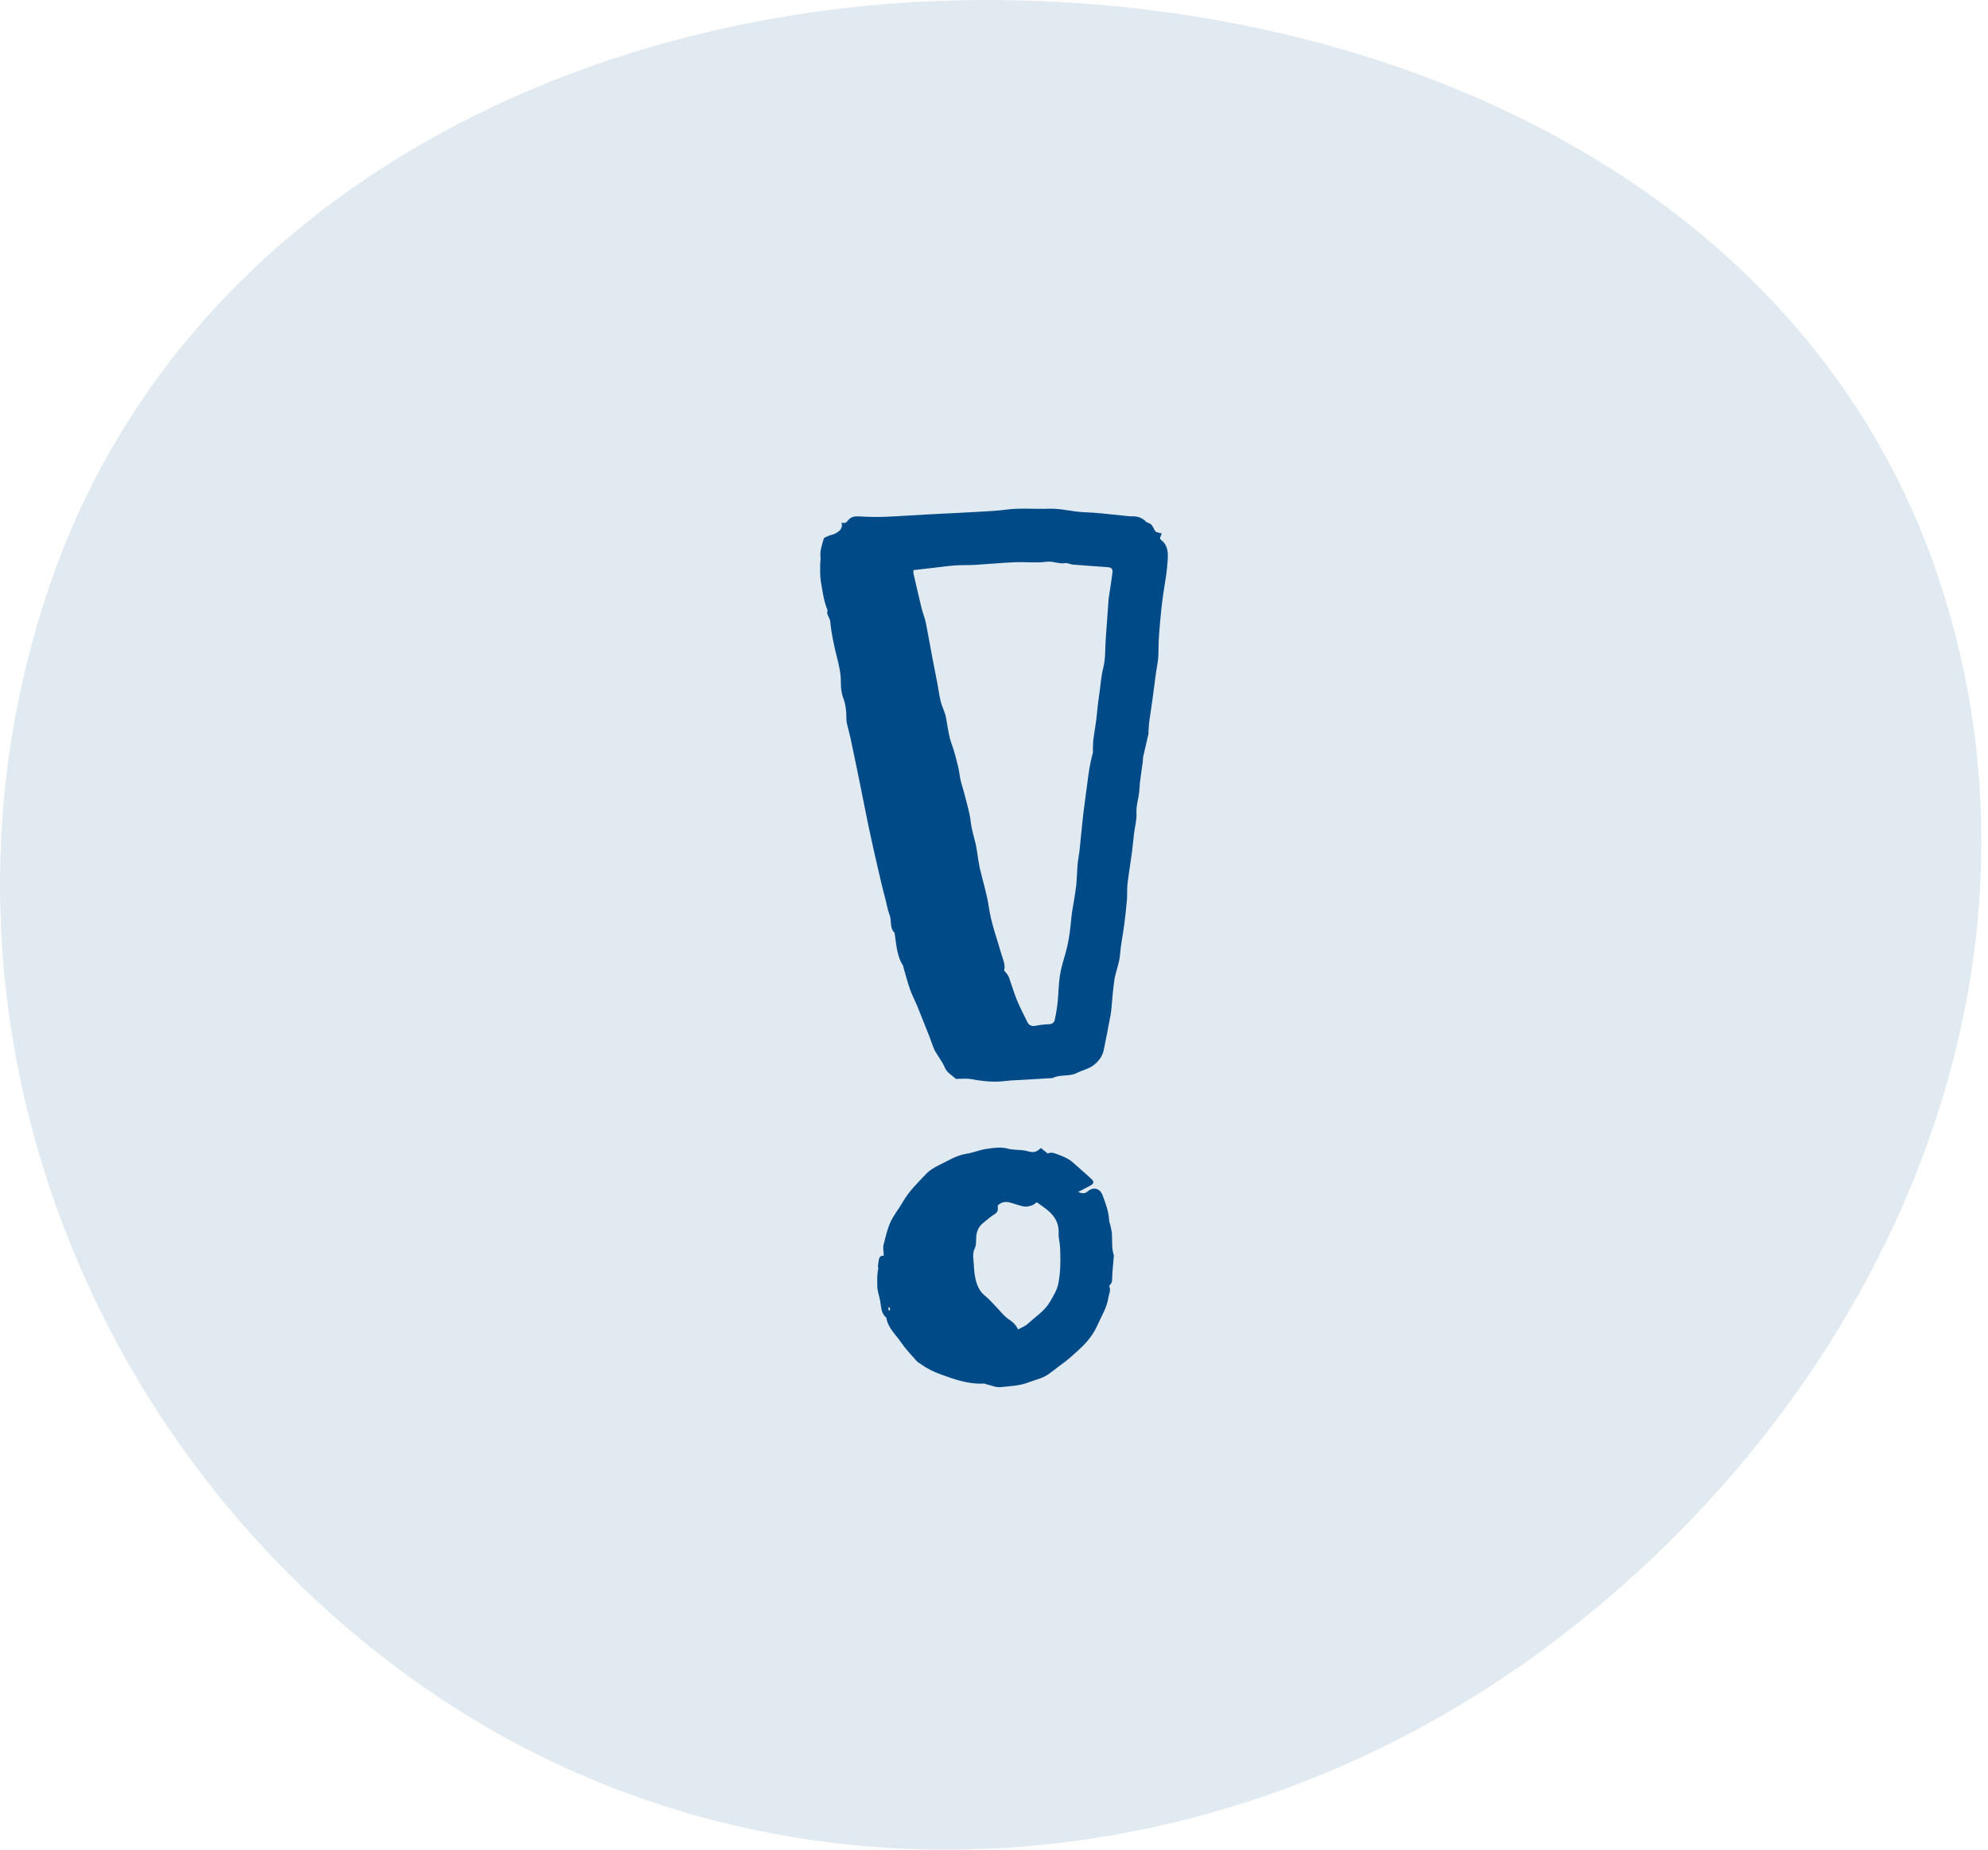
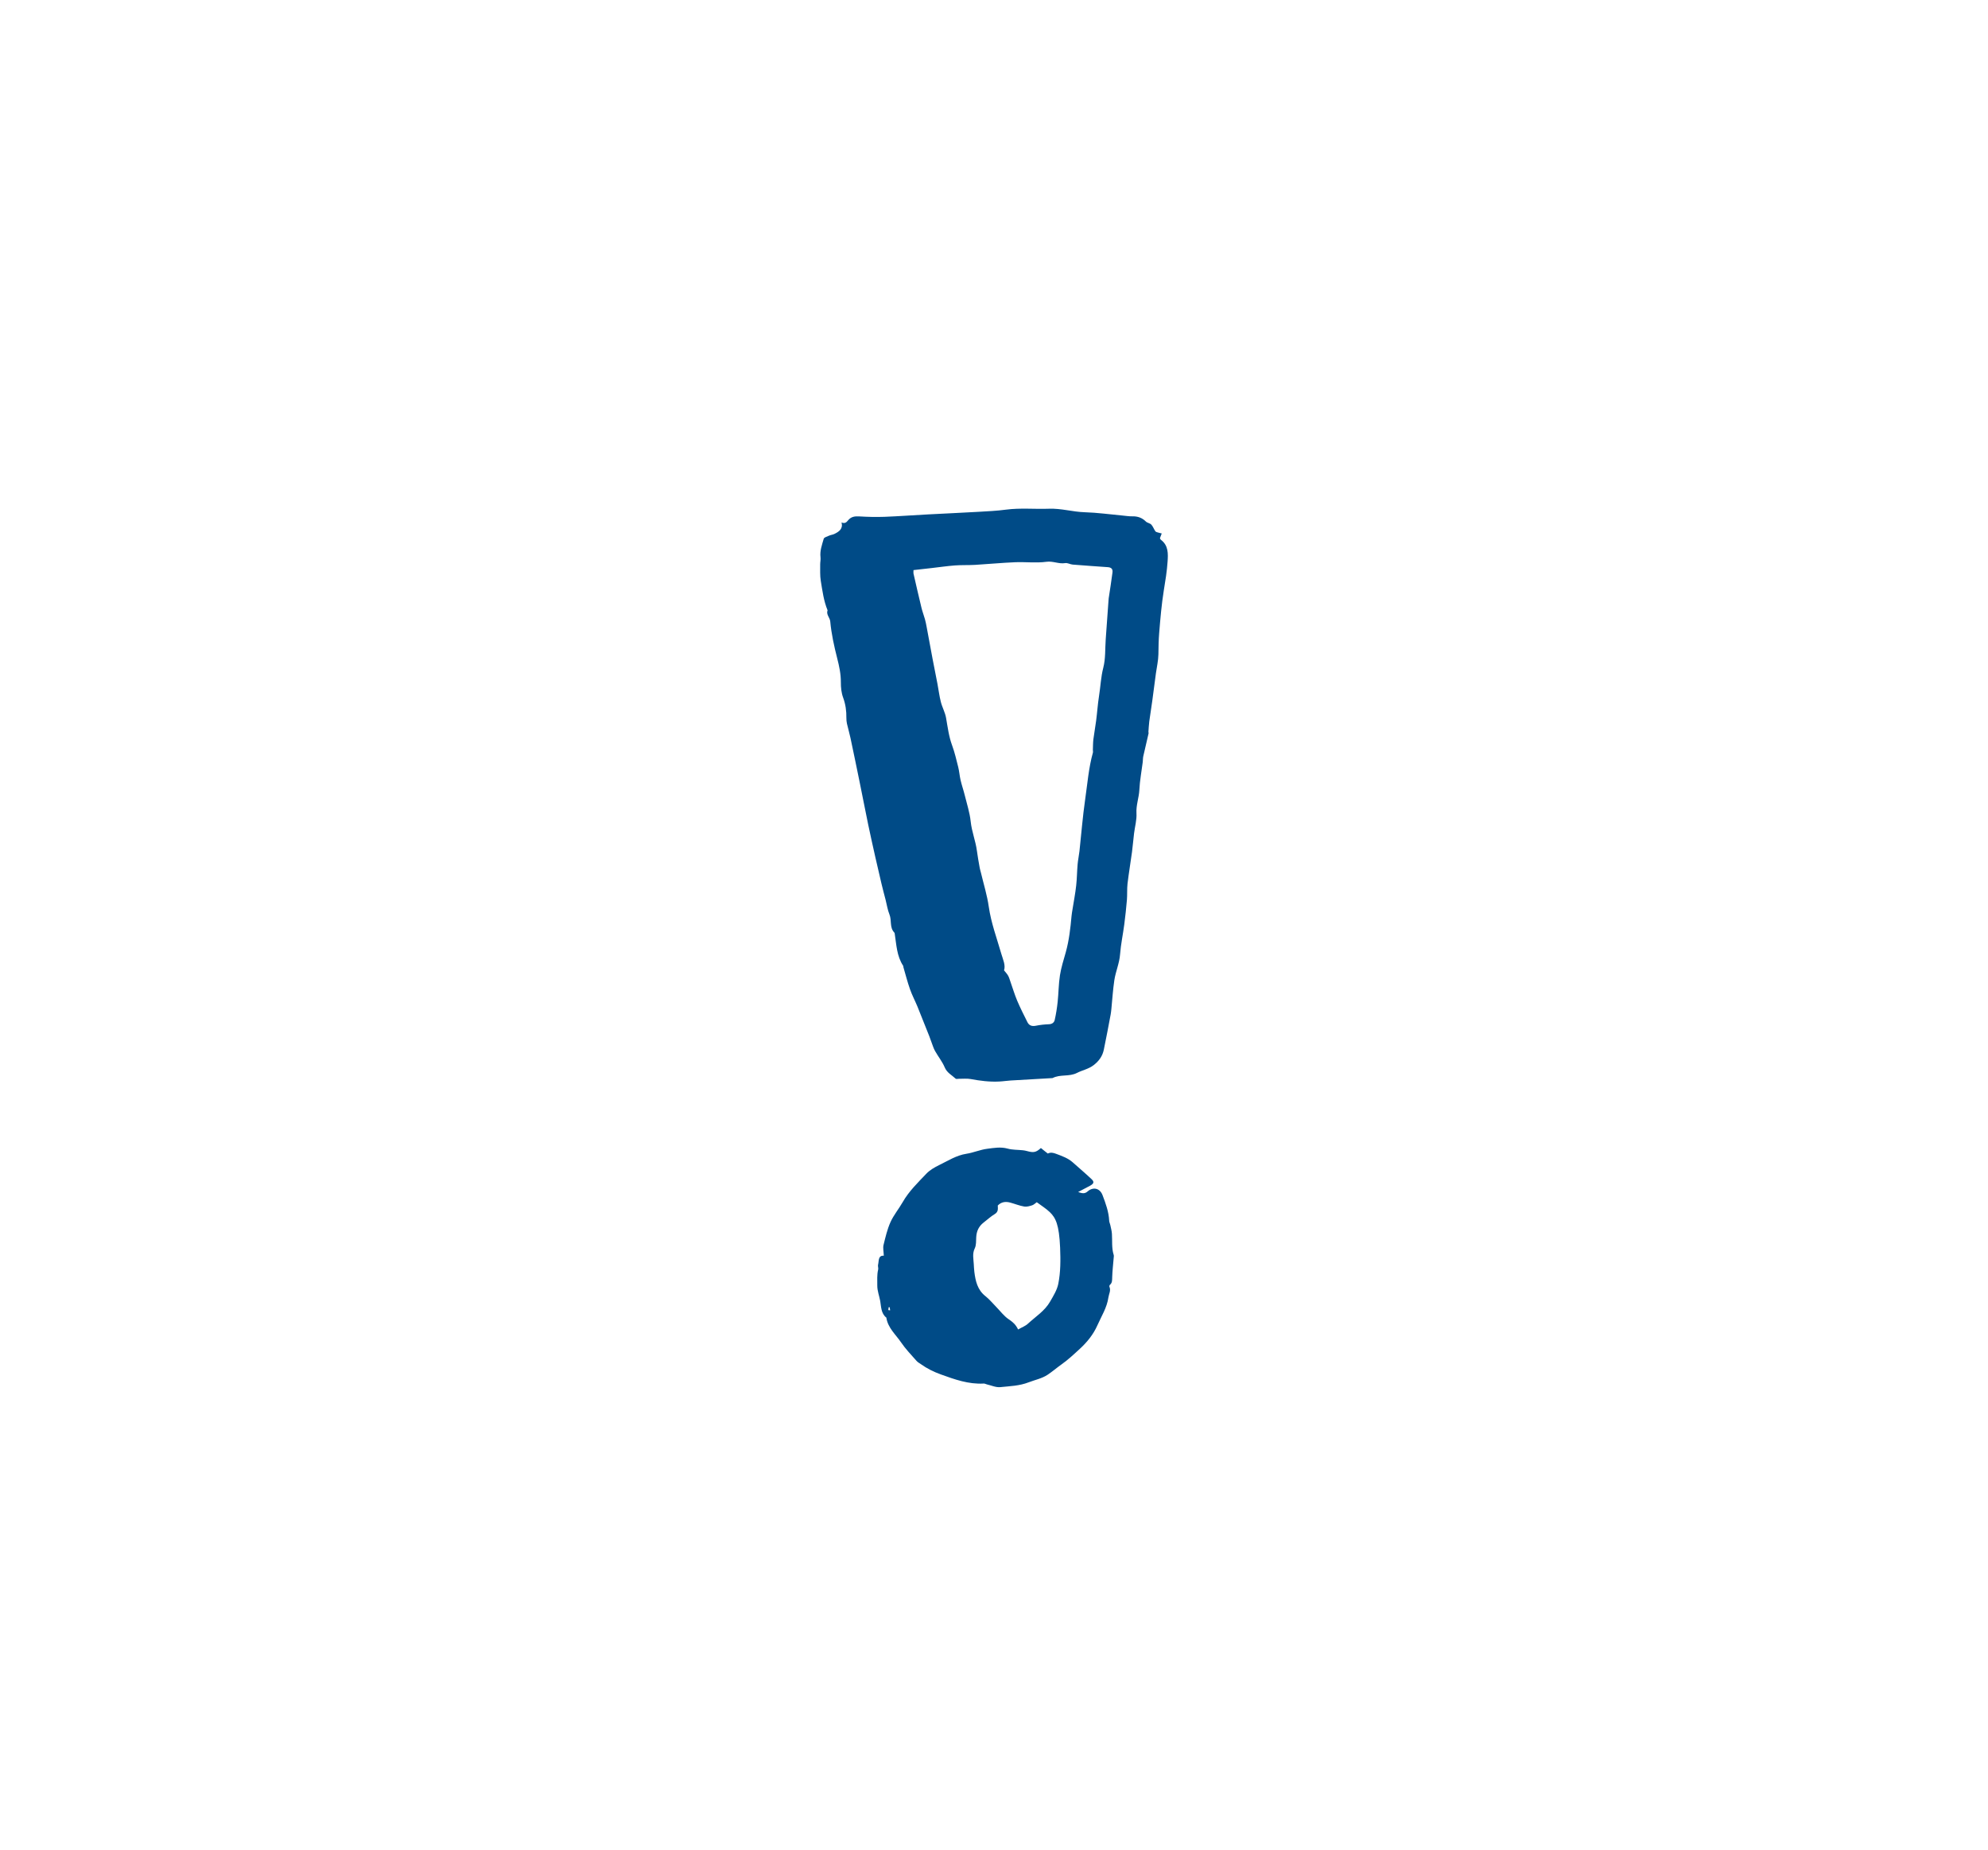
<svg xmlns="http://www.w3.org/2000/svg" width="86" height="80" viewBox="0 0 86 80" fill="none">
-   <path opacity="0.12" fill-rule="evenodd" clip-rule="evenodd" d="M42.394 0.001C60.22 -0.085 78.2 8.032 83.87 25.021C89.686 42.446 81.177 60.965 66.315 71.668C51.778 82.136 32.337 83.068 17.803 72.597C2.979 61.916 -3.764 42.768 2.115 25.412C7.764 8.735 24.87 0.084 42.394 0.001Z" fill="#004B87" />
  <path d="M36.405 22.596C36.551 22.661 36.623 22.584 36.682 22.511C36.811 22.348 36.972 22.323 37.168 22.335C37.533 22.357 37.899 22.366 38.264 22.353C38.889 22.329 39.514 22.282 40.139 22.249C40.867 22.211 41.595 22.178 42.322 22.137C42.723 22.113 43.127 22.096 43.524 22.042C44.143 21.961 44.762 22.026 45.379 22.003C45.908 21.983 46.407 22.14 46.929 22.155C47.465 22.171 47.999 22.246 48.534 22.295C48.686 22.308 48.838 22.335 48.991 22.332C49.218 22.327 49.406 22.395 49.57 22.556C49.632 22.618 49.747 22.627 49.806 22.691C49.88 22.771 49.915 22.886 49.98 22.977C50.002 23.01 50.06 23.02 50.103 23.034C50.153 23.05 50.205 23.06 50.256 23.073C50.233 23.132 50.211 23.192 50.178 23.277C50.181 23.283 50.194 23.327 50.224 23.35C50.549 23.595 50.533 23.954 50.509 24.293C50.481 24.709 50.414 25.121 50.346 25.533C50.248 26.143 50.196 26.757 50.146 27.372C50.12 27.685 50.116 27.992 50.112 28.304C50.107 28.575 50.042 28.846 50.005 29.117C49.952 29.516 49.902 29.915 49.847 30.312C49.806 30.609 49.757 30.906 49.717 31.203C49.698 31.352 49.692 31.503 49.68 31.654C49.679 31.674 49.692 31.695 49.688 31.714C49.611 32.047 49.531 32.379 49.457 32.713C49.44 32.791 49.444 32.875 49.435 32.956C49.385 33.358 49.307 33.758 49.288 34.162C49.271 34.503 49.143 34.822 49.163 35.172C49.181 35.46 49.094 35.752 49.059 36.043C49.026 36.311 49.005 36.581 48.97 36.848C48.908 37.306 48.831 37.761 48.776 38.221C48.75 38.451 48.769 38.686 48.75 38.918C48.72 39.272 48.682 39.627 48.636 39.98C48.58 40.413 48.487 40.841 48.454 41.274C48.425 41.665 48.261 42.02 48.205 42.399C48.144 42.808 48.119 43.223 48.078 43.634C48.069 43.715 48.062 43.796 48.047 43.876C47.949 44.386 47.858 44.897 47.75 45.404C47.692 45.677 47.546 45.885 47.313 46.067C47.087 46.241 46.825 46.284 46.596 46.402C46.249 46.581 45.864 46.454 45.533 46.628C44.927 46.662 44.32 46.696 43.715 46.733C43.552 46.743 43.39 46.77 43.226 46.777C42.808 46.799 42.395 46.745 41.985 46.669C41.821 46.64 41.648 46.662 41.48 46.659C41.432 46.659 41.364 46.677 41.339 46.652C41.175 46.498 40.967 46.401 40.868 46.166C40.763 45.916 40.585 45.697 40.45 45.457C40.382 45.336 40.342 45.197 40.292 45.067C40.26 44.983 40.23 44.895 40.198 44.81C40.029 44.386 39.862 43.96 39.69 43.538C39.585 43.284 39.455 43.04 39.365 42.782C39.255 42.47 39.174 42.148 39.081 41.832C39.075 41.813 39.081 41.788 39.071 41.773C38.793 41.352 38.78 40.863 38.706 40.389C38.703 40.37 38.7 40.346 38.687 40.334C38.474 40.113 38.582 39.807 38.478 39.553C38.396 39.352 38.365 39.129 38.31 38.916C38.249 38.681 38.186 38.447 38.13 38.21C38.041 37.837 37.954 37.463 37.87 37.088C37.764 36.614 37.656 36.138 37.557 35.662C37.43 35.049 37.312 34.433 37.186 33.819C37.056 33.184 36.926 32.549 36.79 31.913C36.746 31.707 36.685 31.503 36.638 31.296C36.62 31.218 36.614 31.134 36.614 31.052C36.619 30.75 36.579 30.46 36.473 30.171C36.397 29.965 36.374 29.73 36.375 29.509C36.378 29.153 36.304 28.813 36.218 28.476C36.084 27.949 35.966 27.42 35.916 26.878C35.9 26.71 35.731 26.581 35.8 26.395C35.632 25.988 35.578 25.553 35.507 25.125C35.468 24.89 35.484 24.646 35.481 24.406C35.481 24.305 35.507 24.202 35.495 24.103C35.461 23.821 35.56 23.562 35.634 23.302C35.651 23.24 35.783 23.205 35.865 23.168C35.939 23.135 36.023 23.128 36.094 23.094C36.295 22.995 36.477 22.878 36.405 22.593M39.517 24.658C39.517 24.744 39.511 24.775 39.517 24.805C39.63 25.301 39.744 25.797 39.864 26.292C39.904 26.457 39.967 26.618 40.013 26.782C40.043 26.89 40.065 26.999 40.085 27.11C40.171 27.57 40.254 28.029 40.341 28.487C40.41 28.853 40.486 29.216 40.555 29.583C40.604 29.84 40.635 30.103 40.7 30.357C40.759 30.592 40.885 30.812 40.926 31.048C40.997 31.45 41.045 31.853 41.189 32.241C41.3 32.544 41.373 32.862 41.452 33.175C41.498 33.361 41.511 33.554 41.554 33.741C41.604 33.956 41.678 34.166 41.731 34.38C41.825 34.764 41.951 35.145 41.992 35.535C42.038 35.968 42.203 36.368 42.26 36.795C42.292 37.043 42.339 37.29 42.382 37.537C42.394 37.606 42.418 37.674 42.434 37.743C42.551 38.234 42.703 38.72 42.774 39.218C42.876 39.924 43.124 40.584 43.319 41.262C43.39 41.505 43.508 41.745 43.434 41.969C43.505 42.059 43.57 42.123 43.611 42.2C43.656 42.278 43.678 42.368 43.709 42.454C43.806 42.728 43.889 43.009 44.001 43.276C44.136 43.594 44.291 43.901 44.446 44.21C44.518 44.355 44.641 44.398 44.806 44.365C44.995 44.327 45.189 44.306 45.381 44.299C45.518 44.294 45.604 44.22 45.627 44.112C45.685 43.855 45.726 43.594 45.754 43.331C45.794 42.949 45.794 42.56 45.853 42.181C45.907 41.841 46.014 41.51 46.107 41.178C46.248 40.668 46.307 40.147 46.354 39.622C46.363 39.522 46.382 39.421 46.398 39.321C46.452 38.983 46.517 38.645 46.555 38.303C46.59 37.998 46.59 37.689 46.617 37.383C46.633 37.193 46.676 37.003 46.697 36.813C46.778 36.069 46.836 35.321 46.943 34.581C47.042 33.903 47.093 33.215 47.279 32.55C47.289 32.513 47.276 32.47 47.277 32.429C47.283 32.278 47.282 32.126 47.299 31.976C47.333 31.705 47.385 31.436 47.419 31.166C47.465 30.813 47.487 30.457 47.543 30.106C47.608 29.698 47.623 29.286 47.728 28.878C47.83 28.485 47.803 28.06 47.833 27.648C47.872 27.088 47.914 26.527 47.954 25.967C47.957 25.936 47.958 25.906 47.962 25.875C48.017 25.505 48.078 25.135 48.125 24.763C48.146 24.607 48.072 24.54 47.918 24.53C47.413 24.494 46.909 24.46 46.404 24.419C46.295 24.41 46.181 24.338 46.079 24.355C45.803 24.401 45.555 24.258 45.267 24.298C44.824 24.358 44.364 24.298 43.913 24.317C43.336 24.341 42.763 24.397 42.187 24.431C41.893 24.448 41.596 24.434 41.304 24.456C40.972 24.481 40.641 24.531 40.309 24.568C40.048 24.598 39.788 24.627 39.511 24.658" fill="#004B87" />
-   <path d="M38.233 54.313C38.225 54.118 38.19 53.974 38.221 53.847C38.304 53.512 38.382 53.169 38.522 52.858C38.66 52.552 38.883 52.286 39.051 51.992C39.32 51.521 39.707 51.149 40.075 50.762C40.225 50.604 40.432 50.487 40.631 50.389C41.013 50.205 41.37 49.969 41.806 49.902C42.111 49.855 42.405 49.723 42.713 49.685C43.001 49.648 43.293 49.596 43.592 49.679C43.8 49.737 44.027 49.726 44.246 49.75C44.306 49.756 44.367 49.768 44.426 49.784C44.715 49.864 44.817 49.844 45.029 49.653C45.079 49.694 45.131 49.738 45.184 49.779C45.231 49.816 45.278 49.853 45.328 49.892C45.453 49.83 45.563 49.856 45.698 49.908C45.952 50.004 46.204 50.091 46.41 50.276C46.681 50.518 46.961 50.754 47.225 51.004C47.345 51.118 47.318 51.194 47.159 51.282C46.998 51.369 46.834 51.453 46.639 51.556C46.804 51.612 46.918 51.647 47.049 51.531C47.288 51.322 47.58 51.388 47.695 51.691C47.831 52.048 47.965 52.412 47.983 52.803C47.986 52.862 48.018 52.92 48.03 52.979C48.057 53.106 48.092 53.231 48.101 53.36C48.122 53.666 48.083 53.976 48.178 54.277C48.19 54.314 48.182 54.358 48.178 54.398C48.156 54.677 48.122 54.957 48.113 55.236C48.108 55.361 48.123 55.48 48.014 55.571C47.996 55.586 47.984 55.632 47.993 55.652C48.066 55.818 47.971 55.961 47.949 56.116C47.885 56.561 47.648 56.924 47.473 57.32C47.297 57.72 47.023 58.053 46.72 58.332C46.466 58.566 46.204 58.812 45.915 59.016C45.708 59.162 45.517 59.33 45.306 59.468C45.061 59.626 44.77 59.682 44.501 59.786C44.098 59.943 43.683 59.952 43.272 59.995C43.085 60.014 42.887 59.921 42.693 59.877C42.646 59.866 42.6 59.837 42.556 59.84C41.9 59.877 41.305 59.664 40.699 59.445C40.386 59.332 40.103 59.191 39.838 59.002C39.773 58.956 39.698 58.918 39.648 58.859C39.417 58.596 39.171 58.342 38.976 58.054C38.744 57.714 38.407 57.431 38.343 56.989C38.109 56.807 38.12 56.51 38.078 56.273C38.038 56.05 37.949 55.833 37.951 55.598C37.953 55.367 37.933 55.137 37.989 54.909C38.005 54.844 37.968 54.765 37.985 54.7C38.027 54.531 37.979 54.296 38.234 54.31M44.045 57.5C44.209 57.406 44.359 57.352 44.467 57.252C44.798 56.945 45.197 56.7 45.427 56.295C45.566 56.053 45.724 55.801 45.779 55.536C45.884 55.02 45.881 54.49 45.86 53.962C45.851 53.751 45.786 53.543 45.797 53.341C45.817 52.963 45.668 52.67 45.414 52.426C45.249 52.267 45.048 52.146 44.85 51.997C44.785 52.042 44.724 52.106 44.652 52.13C44.541 52.165 44.416 52.203 44.306 52.184C44.101 52.149 43.905 52.068 43.702 52.013C43.506 51.961 43.321 51.977 43.163 52.14C43.167 52.273 43.196 52.41 43.035 52.508C42.862 52.612 42.711 52.753 42.55 52.877C42.343 53.036 42.244 53.249 42.231 53.509C42.222 53.672 42.236 53.852 42.168 53.991C42.055 54.224 42.114 54.449 42.125 54.677C42.131 54.788 42.137 54.899 42.15 55.01C42.2 55.407 42.283 55.785 42.626 56.057C42.791 56.188 42.931 56.355 43.08 56.508C43.265 56.695 43.426 56.921 43.642 57.064C43.807 57.175 43.943 57.287 44.043 57.503M38.487 56.541C38.472 56.541 38.457 56.541 38.443 56.541C38.438 56.581 38.432 56.623 38.428 56.663C38.454 56.666 38.481 56.669 38.507 56.673C38.502 56.63 38.494 56.586 38.488 56.543" fill="#004B87" />
+   <path d="M38.233 54.313C38.225 54.118 38.19 53.974 38.221 53.847C38.304 53.512 38.382 53.169 38.522 52.858C38.66 52.552 38.883 52.286 39.051 51.992C39.32 51.521 39.707 51.149 40.075 50.762C40.225 50.604 40.432 50.487 40.631 50.389C41.013 50.205 41.37 49.969 41.806 49.902C42.111 49.855 42.405 49.723 42.713 49.685C43.001 49.648 43.293 49.596 43.592 49.679C43.8 49.737 44.027 49.726 44.246 49.75C44.306 49.756 44.367 49.768 44.426 49.784C44.715 49.864 44.817 49.844 45.029 49.653C45.079 49.694 45.131 49.738 45.184 49.779C45.231 49.816 45.278 49.853 45.328 49.892C45.453 49.83 45.563 49.856 45.698 49.908C45.952 50.004 46.204 50.091 46.41 50.276C46.681 50.518 46.961 50.754 47.225 51.004C47.345 51.118 47.318 51.194 47.159 51.282C46.998 51.369 46.834 51.453 46.639 51.556C46.804 51.612 46.918 51.647 47.049 51.531C47.288 51.322 47.58 51.388 47.695 51.691C47.831 52.048 47.965 52.412 47.983 52.803C47.986 52.862 48.018 52.92 48.03 52.979C48.057 53.106 48.092 53.231 48.101 53.36C48.122 53.666 48.083 53.976 48.178 54.277C48.19 54.314 48.182 54.358 48.178 54.398C48.156 54.677 48.122 54.957 48.113 55.236C48.108 55.361 48.123 55.48 48.014 55.571C47.996 55.586 47.984 55.632 47.993 55.652C48.066 55.818 47.971 55.961 47.949 56.116C47.885 56.561 47.648 56.924 47.473 57.32C47.297 57.72 47.023 58.053 46.72 58.332C46.466 58.566 46.204 58.812 45.915 59.016C45.708 59.162 45.517 59.33 45.306 59.468C45.061 59.626 44.77 59.682 44.501 59.786C44.098 59.943 43.683 59.952 43.272 59.995C43.085 60.014 42.887 59.921 42.693 59.877C42.646 59.866 42.6 59.837 42.556 59.84C41.9 59.877 41.305 59.664 40.699 59.445C40.386 59.332 40.103 59.191 39.838 59.002C39.773 58.956 39.698 58.918 39.648 58.859C39.417 58.596 39.171 58.342 38.976 58.054C38.744 57.714 38.407 57.431 38.343 56.989C38.109 56.807 38.12 56.51 38.078 56.273C38.038 56.05 37.949 55.833 37.951 55.598C37.953 55.367 37.933 55.137 37.989 54.909C38.005 54.844 37.968 54.765 37.985 54.7C38.027 54.531 37.979 54.296 38.234 54.31M44.045 57.5C44.209 57.406 44.359 57.352 44.467 57.252C44.798 56.945 45.197 56.7 45.427 56.295C45.566 56.053 45.724 55.801 45.779 55.536C45.884 55.02 45.881 54.49 45.86 53.962C45.817 52.963 45.668 52.67 45.414 52.426C45.249 52.267 45.048 52.146 44.85 51.997C44.785 52.042 44.724 52.106 44.652 52.13C44.541 52.165 44.416 52.203 44.306 52.184C44.101 52.149 43.905 52.068 43.702 52.013C43.506 51.961 43.321 51.977 43.163 52.14C43.167 52.273 43.196 52.41 43.035 52.508C42.862 52.612 42.711 52.753 42.55 52.877C42.343 53.036 42.244 53.249 42.231 53.509C42.222 53.672 42.236 53.852 42.168 53.991C42.055 54.224 42.114 54.449 42.125 54.677C42.131 54.788 42.137 54.899 42.15 55.01C42.2 55.407 42.283 55.785 42.626 56.057C42.791 56.188 42.931 56.355 43.08 56.508C43.265 56.695 43.426 56.921 43.642 57.064C43.807 57.175 43.943 57.287 44.043 57.503M38.487 56.541C38.472 56.541 38.457 56.541 38.443 56.541C38.438 56.581 38.432 56.623 38.428 56.663C38.454 56.666 38.481 56.669 38.507 56.673C38.502 56.63 38.494 56.586 38.488 56.543" fill="#004B87" />
</svg>